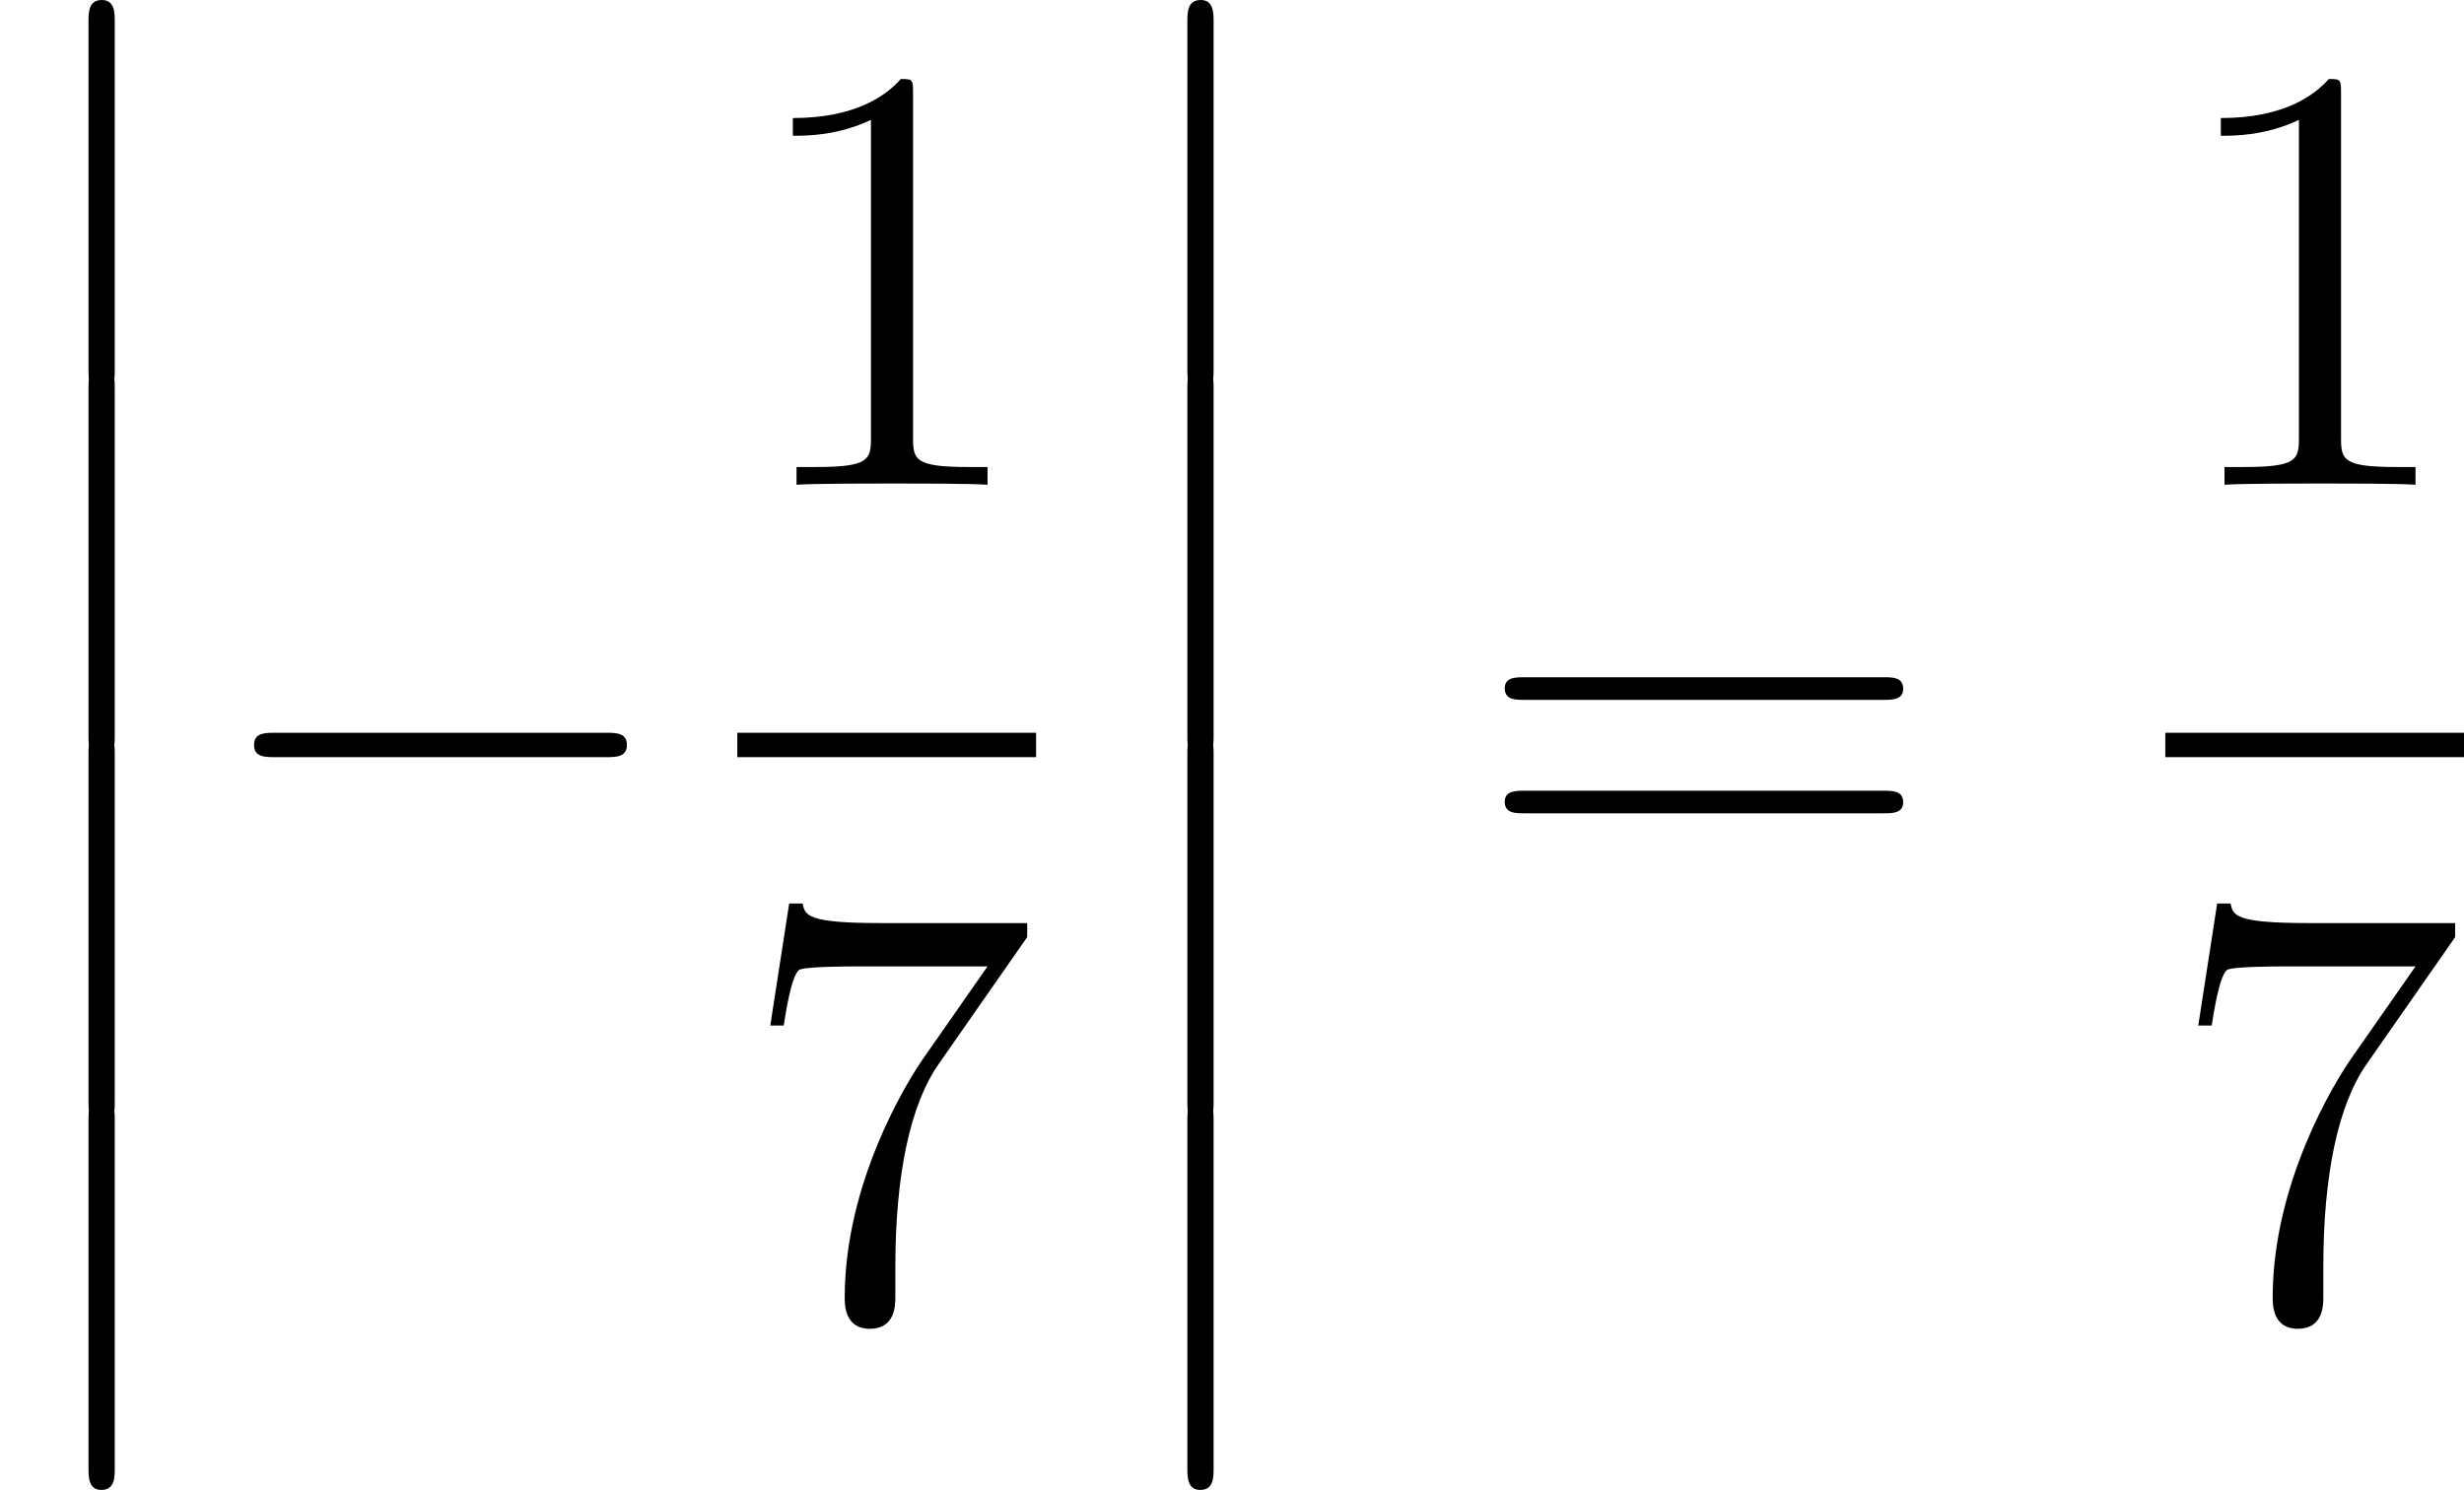
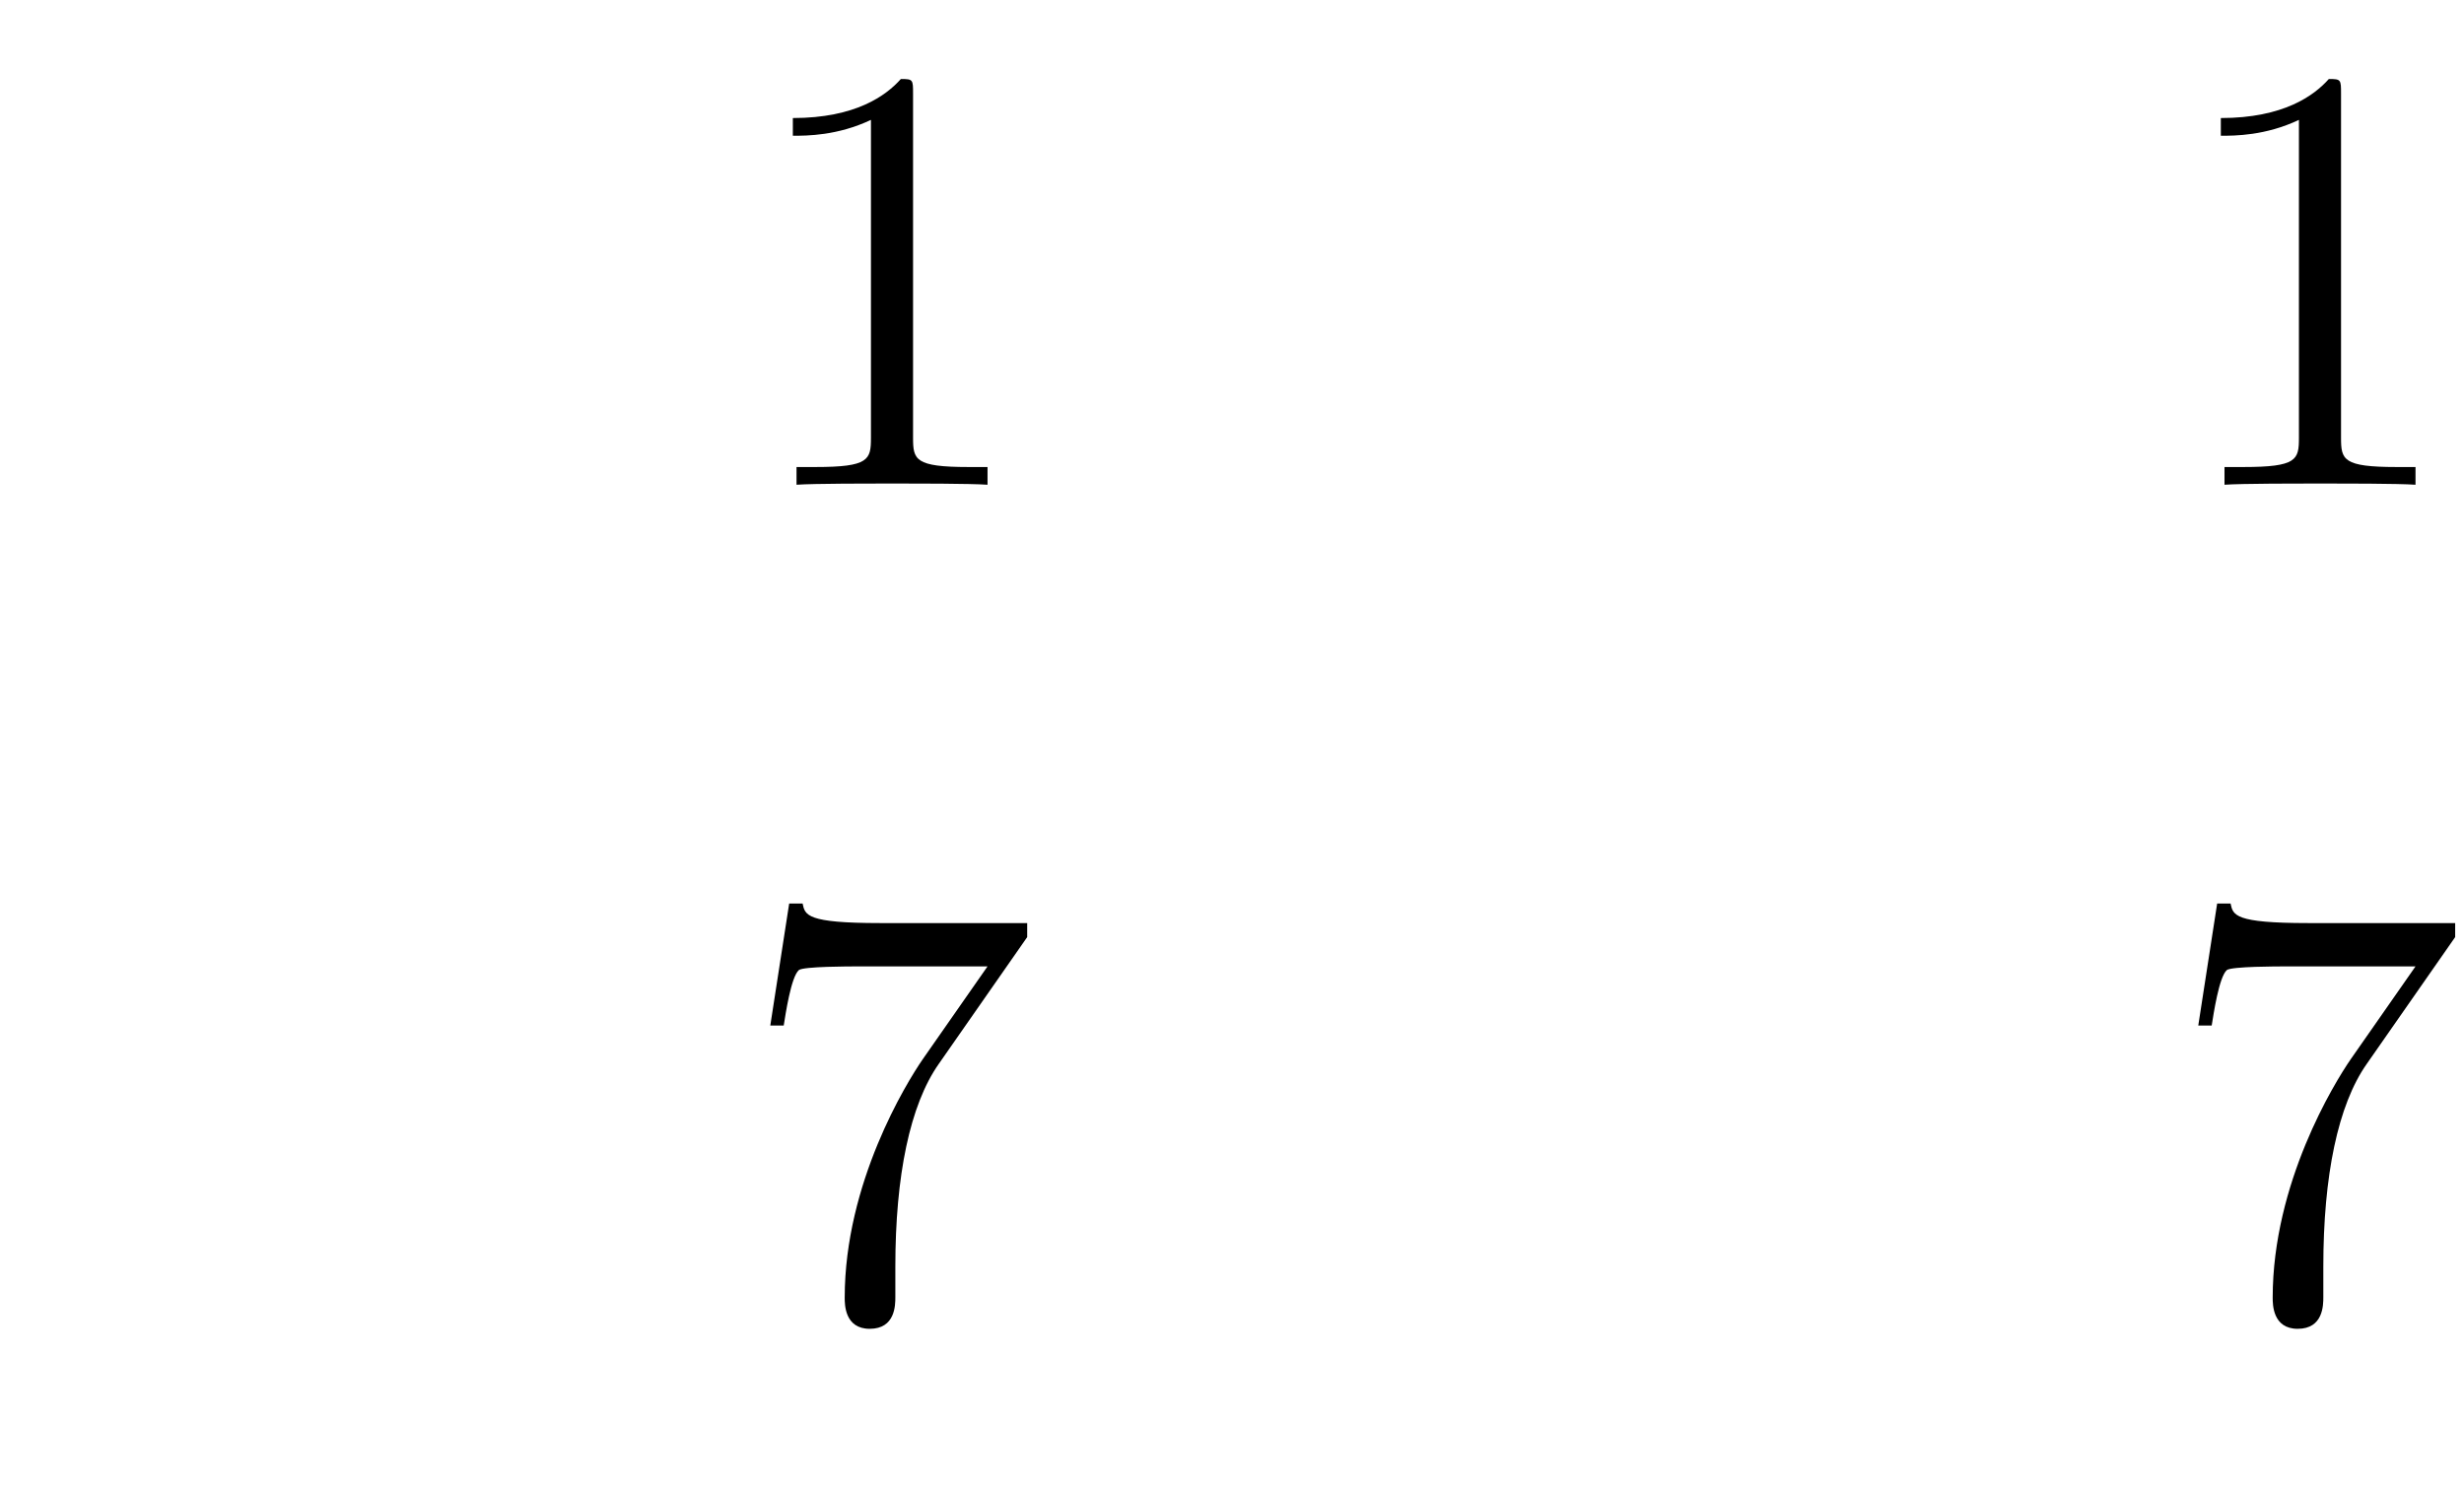
<svg xmlns="http://www.w3.org/2000/svg" xmlns:xlink="http://www.w3.org/1999/xlink" height="29.195pt" version="1.1" viewBox="208.374 66.499 48.273 29.195" width="48.273pt">
  <defs>
-     <path d="M1.734 6.982C1.734 7.173 1.734 7.424 1.985 7.424C2.248 7.424 2.248 7.185 2.248 6.982V0.191C2.248 0 2.248 -0.251 1.997 -0.251C1.734 -0.251 1.734 -0.012 1.734 0.191V6.982Z" id="g0-12" />
-     <path d="M7.878 -2.75C8.082 -2.75 8.297 -2.75 8.297 -2.989S8.082 -3.228 7.878 -3.228H1.411C1.207 -3.228 0.992 -3.228 0.992 -2.989S1.207 -2.75 1.411 -2.75H7.878Z" id="g1-0" />
    <path d="M3.443 -7.663C3.443 -7.938 3.443 -7.95 3.204 -7.95C2.917 -7.627 2.319 -7.185 1.088 -7.185V-6.838C1.363 -6.838 1.961 -6.838 2.618 -7.149V-0.921C2.618 -0.49 2.582 -0.347 1.53 -0.347H1.16V0C1.482 -0.024 2.642 -0.024 3.037 -0.024S4.579 -0.024 4.902 0V-0.347H4.531C3.479 -0.347 3.443 -0.49 3.443 -0.921V-7.663Z" id="g2-49" />
    <path d="M5.679 -7.424V-7.699H2.798C1.351 -7.699 1.327 -7.855 1.279 -8.082H1.016L0.646 -5.691H0.909C0.944 -5.906 1.052 -6.647 1.207 -6.779C1.303 -6.85 2.2 -6.85 2.367 -6.85H4.902L3.634 -5.033C3.312 -4.567 2.104 -2.606 2.104 -0.359C2.104 -0.227 2.104 0.251 2.594 0.251C3.096 0.251 3.096 -0.215 3.096 -0.371V-0.968C3.096 -2.75 3.383 -4.136 3.945 -4.937L5.679 -7.424Z" id="g2-55" />
-     <path d="M8.07 -3.873C8.237 -3.873 8.452 -3.873 8.452 -4.089C8.452 -4.316 8.249 -4.316 8.07 -4.316H1.028C0.861 -4.316 0.646 -4.316 0.646 -4.101C0.646 -3.873 0.849 -3.873 1.028 -3.873H8.07ZM8.07 -1.65C8.237 -1.65 8.452 -1.65 8.452 -1.865C8.452 -2.092 8.249 -2.092 8.07 -2.092H1.028C0.861 -2.092 0.646 -2.092 0.646 -1.877C0.646 -1.65 0.849 -1.65 1.028 -1.65H8.07Z" id="g2-61" />
  </defs>
  <g id="page1">
    <use x="208.374" xlink:href="#g0-12" y="66.75" />
    <use x="208.374" xlink:href="#g0-12" y="73.923" />
    <use x="208.374" xlink:href="#g0-12" y="81.096" />
    <use x="208.374" xlink:href="#g0-12" y="88.269" />
    <use x="212.359" xlink:href="#g1-0" y="84.085" />
    <use x="222.819" xlink:href="#g2-49" y="75.997" />
-     <rect height="0.478" width="5.853" x="222.819" y="80.857" />
    <use x="222.819" xlink:href="#g2-55" y="92.285" />
    <use x="229.902" xlink:href="#g0-12" y="66.75" />
    <use x="229.902" xlink:href="#g0-12" y="73.923" />
    <use x="229.902" xlink:href="#g0-12" y="81.096" />
    <use x="229.902" xlink:href="#g0-12" y="88.269" />
    <use x="237.208" xlink:href="#g2-61" y="84.085" />
    <use x="250.795" xlink:href="#g2-49" y="75.997" />
-     <rect height="0.478" width="5.853" x="250.795" y="80.857" />
    <use x="250.795" xlink:href="#g2-55" y="92.285" />
  </g>
</svg>